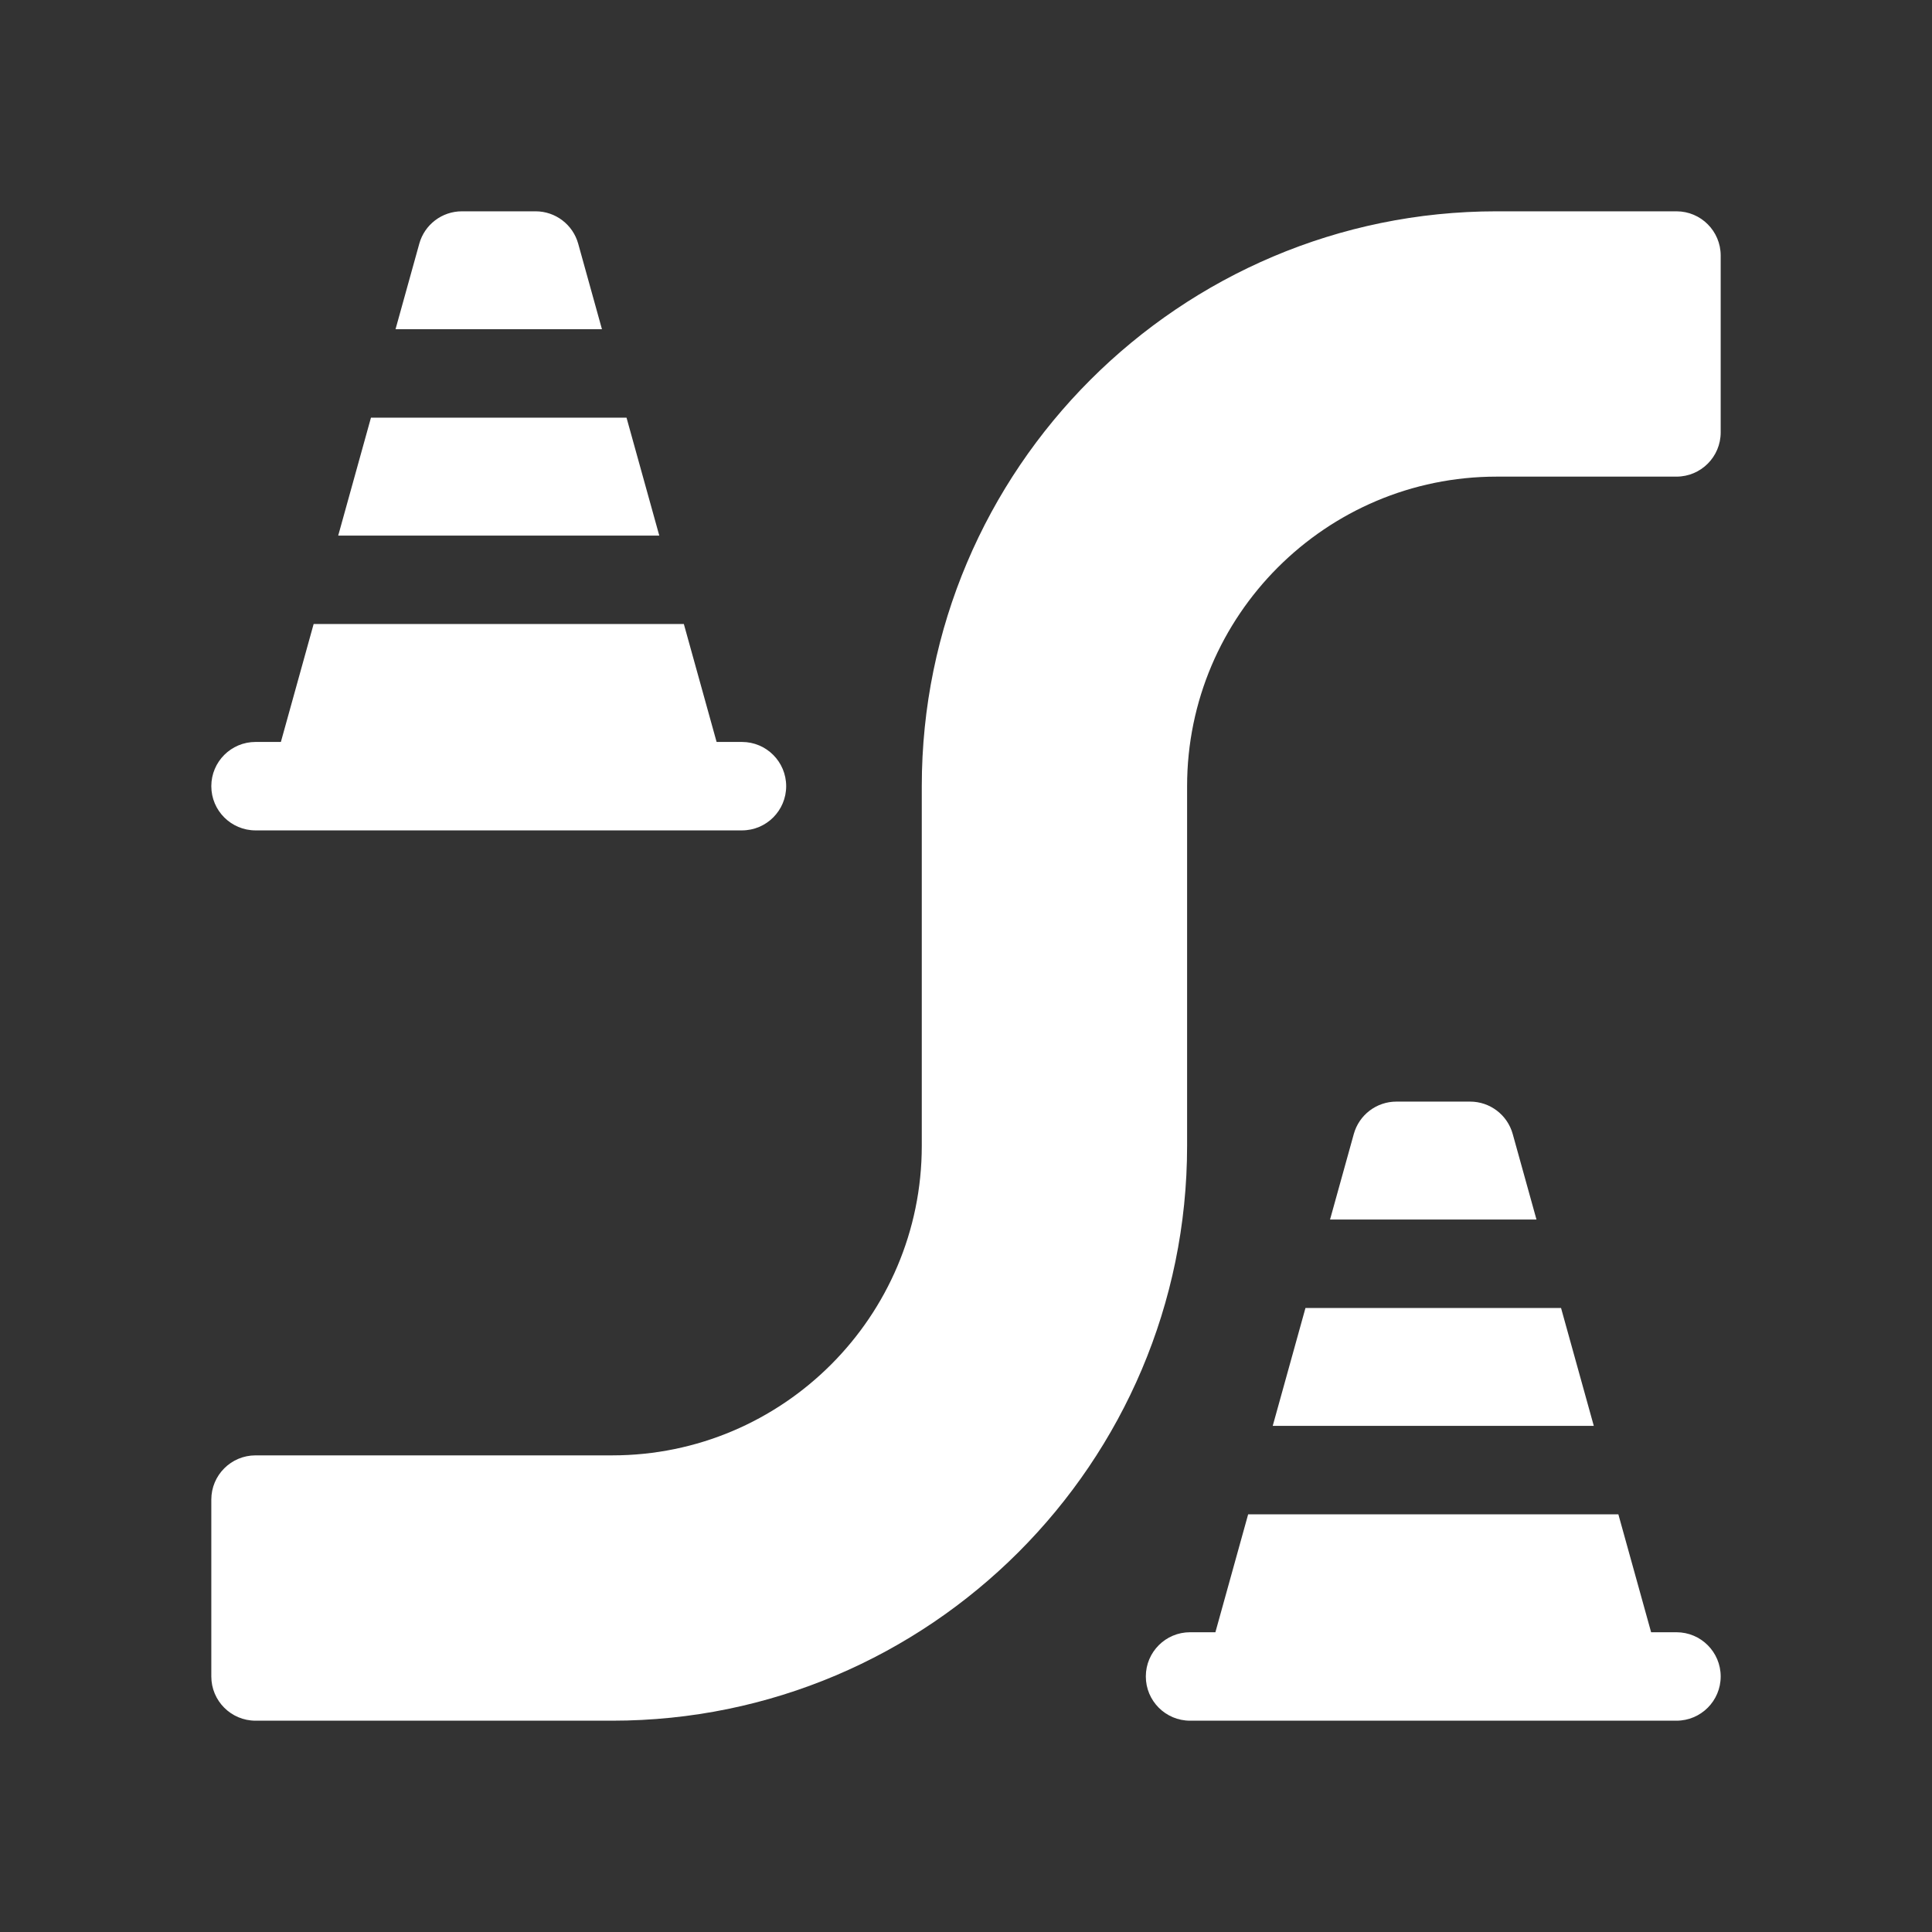
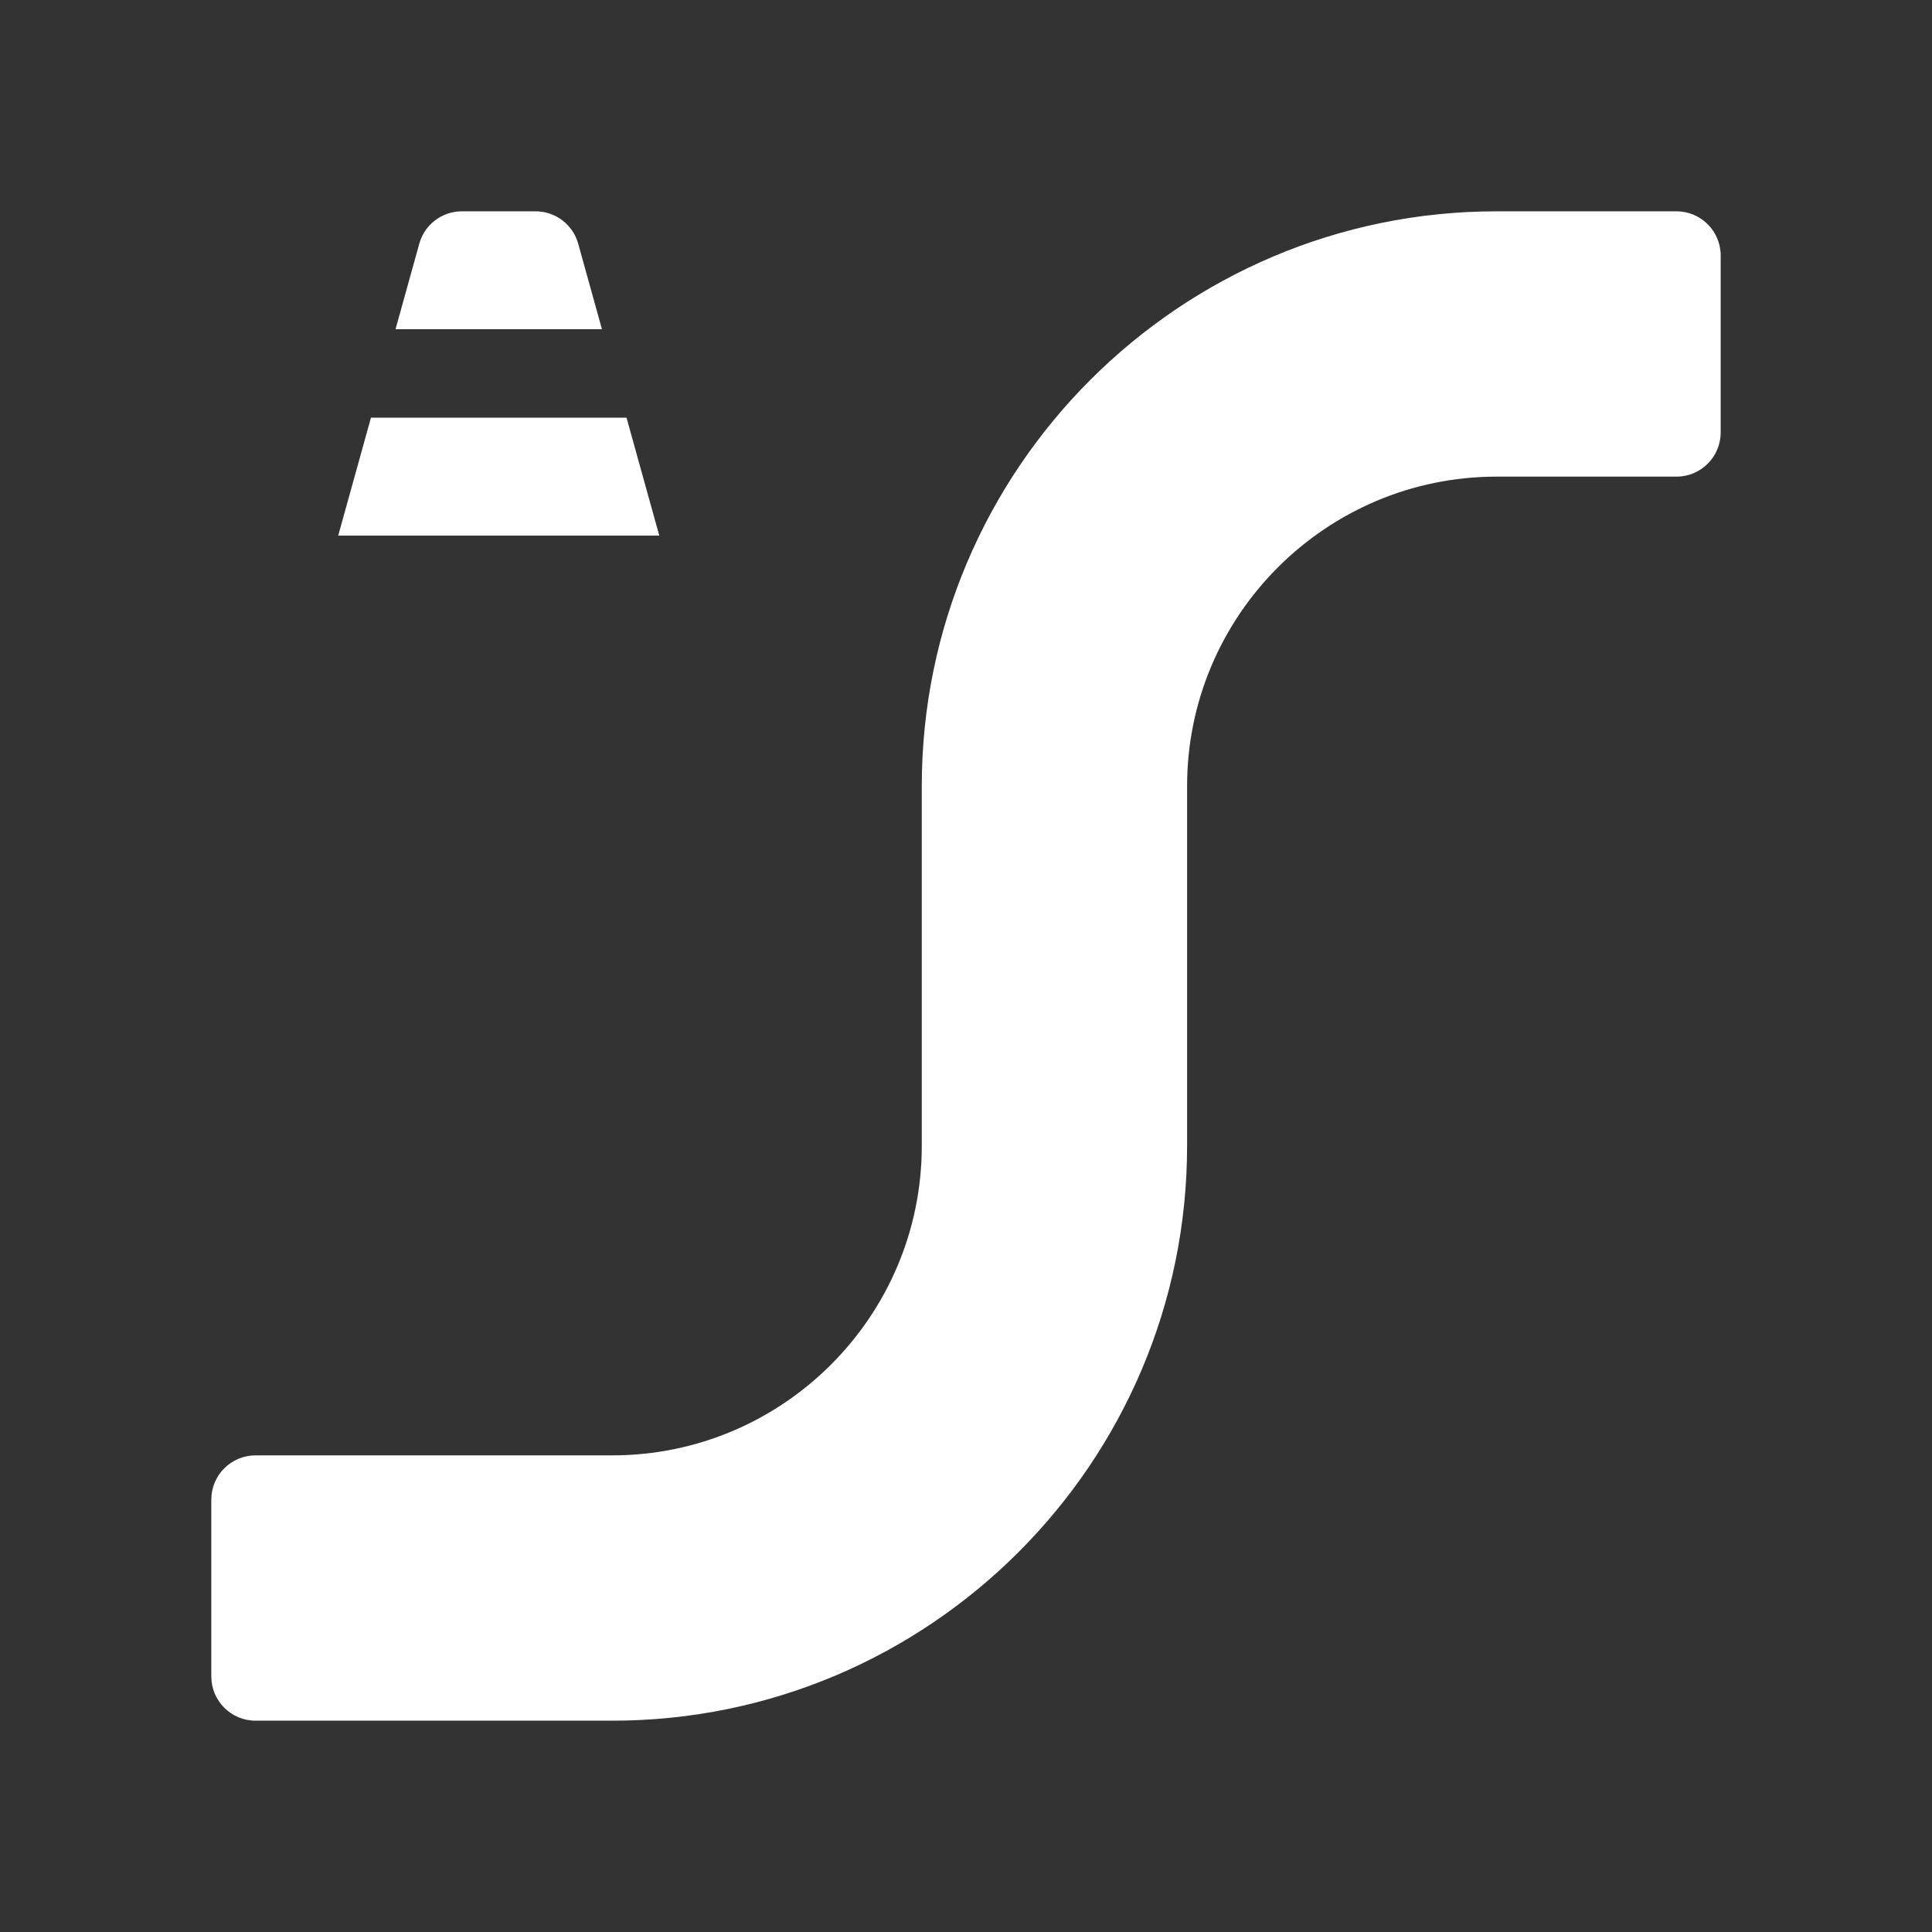
<svg xmlns="http://www.w3.org/2000/svg" viewBox="0 0 512.00 512.00" data-guides="{&quot;vertical&quot;:[],&quot;horizontal&quot;:[]}">
  <rect x="0" y="0" width="512.00" height="512.00" fill="#333333" stroke="none" />
  <defs />
-   <path fill="#ffffff" stroke="none" fill-opacity="1" stroke-width="1" stroke-opacity="1" color="rgb(51, 51, 51)" data-original="#000000" id="tSvgc33c64c6da" title="Path 30" d="M444.281 56C428.396 56 412.51 56 396.625 56C312.623 56 244.281 124.341 244.281 208.344C244.281 240.115 244.281 271.885 244.281 303.656C244.281 348.888 207.482 385.688 162.25 385.688C130.74 385.688 99.229 385.688 67.719 385.688C61.247 385.688 56 390.934 56 397.406C56 413.031 56 428.656 56 444.281C56 450.753 61.247 456 67.719 456C99.229 456 130.74 456 162.25 456C246.252 456 314.594 387.659 314.594 303.656C314.594 271.885 314.594 240.115 314.594 208.344C314.594 163.112 351.393 126.312 396.625 126.312C412.51 126.312 428.396 126.312 444.281 126.312C450.753 126.312 456 121.066 456 114.594C456 98.969 456 83.344 456 67.719C456 61.247 450.753 56 444.281 56ZM166.036 110.688C143.46 110.688 120.884 110.688 98.308 110.688C95.414 121.104 92.521 131.521 89.627 141.938C117.99 141.938 146.353 141.938 174.716 141.938C171.823 131.521 168.929 121.104 166.036 110.688ZM153.229 64.582C151.82 59.51 147.202 56 141.938 56C135.427 56 128.917 56 122.406 56C117.142 56 112.524 59.51 111.115 64.582C109.016 72.138 106.917 79.694 104.818 87.25C123.054 87.25 141.289 87.25 159.525 87.25C157.426 79.694 155.328 72.138 153.229 64.582Z" />
-   <path fill="#ffffff" stroke="none" fill-opacity="1" stroke-width="1" stroke-opacity="1" color="rgb(51, 51, 51)" data-original="#000000" id="tSvg1261a3cd778" title="Path 31" d="M67.719 220.062C110.688 220.062 153.656 220.062 196.625 220.062C203.097 220.062 208.344 214.816 208.344 208.344C208.344 201.872 203.097 196.625 196.625 196.625C194.386 196.625 192.146 196.625 189.907 196.625C187.014 186.208 184.12 175.792 181.227 165.375C148.523 165.375 115.82 165.375 83.117 165.375C80.224 175.792 77.33 186.208 74.437 196.625C72.197 196.625 69.958 196.625 67.719 196.625C61.247 196.625 56 201.872 56 208.344C56 214.816 61.247 220.062 67.719 220.062ZM337.284 377.875C365.647 377.875 394.01 377.875 422.373 377.875C419.479 367.458 416.586 357.042 413.692 346.625C391.116 346.625 368.54 346.625 345.964 346.625C343.071 357.042 340.177 367.458 337.284 377.875ZM389.594 291.938C383.083 291.938 376.573 291.938 370.062 291.938C364.798 291.937 360.18 295.447 358.771 300.519C356.672 308.075 354.574 315.632 352.475 323.188C370.711 323.188 388.946 323.188 407.182 323.188C405.083 315.632 402.984 308.075 400.885 300.519C399.476 295.447 394.858 291.937 389.594 291.938ZM444.281 432.562C442.042 432.562 439.803 432.562 437.563 432.562C434.67 422.146 431.776 411.729 428.883 401.312C396.18 401.312 363.477 401.312 330.773 401.312C327.88 411.729 324.986 422.146 322.093 432.562C319.854 432.562 317.614 432.562 315.375 432.562C308.903 432.562 303.656 437.809 303.656 444.281C303.656 450.753 308.903 456 315.375 456C358.344 456 401.312 456 444.281 456C450.753 456 456 450.753 456 444.281C456 437.809 450.753 432.562 444.281 432.562Z" />
+   <path fill="#ffffff" stroke="none" fill-opacity="1" stroke-width="1" stroke-opacity="1" color="rgb(51, 51, 51)" data-original="#000000" id="tSvgc33c64c6da" title="Path 30" d="M444.281 56C428.396 56 412.51 56 396.625 56C312.623 56 244.281 124.341 244.281 208.344C244.281 240.115 244.281 271.885 244.281 303.656C244.281 348.888 207.482 385.688 162.25 385.688C130.74 385.688 99.229 385.688 67.719 385.688C61.247 385.688 56 390.934 56 397.406C56 413.031 56 428.656 56 444.281C56 450.753 61.247 456 67.719 456C99.229 456 130.74 456 162.25 456C246.252 456 314.594 387.659 314.594 303.656C314.594 271.885 314.594 240.115 314.594 208.344C314.594 163.112 351.393 126.312 396.625 126.312C412.51 126.312 428.396 126.312 444.281 126.312C450.753 126.312 456 121.066 456 114.594C456 98.969 456 83.344 456 67.719C456 61.247 450.753 56 444.281 56ZM166.036 110.688C143.46 110.688 120.884 110.688 98.308 110.688C95.414 121.104 92.521 131.521 89.627 141.938C117.99 141.938 146.353 141.938 174.716 141.938C171.823 131.521 168.929 121.104 166.036 110.688ZM153.229 64.582C151.82 59.51 147.202 56 141.938 56C135.427 56 128.917 56 122.406 56C117.142 56 112.524 59.51 111.115 64.582C109.016 72.138 106.917 79.694 104.818 87.25C123.054 87.25 141.289 87.25 159.525 87.25C157.426 79.694 155.328 72.138 153.229 64.582" />
</svg>